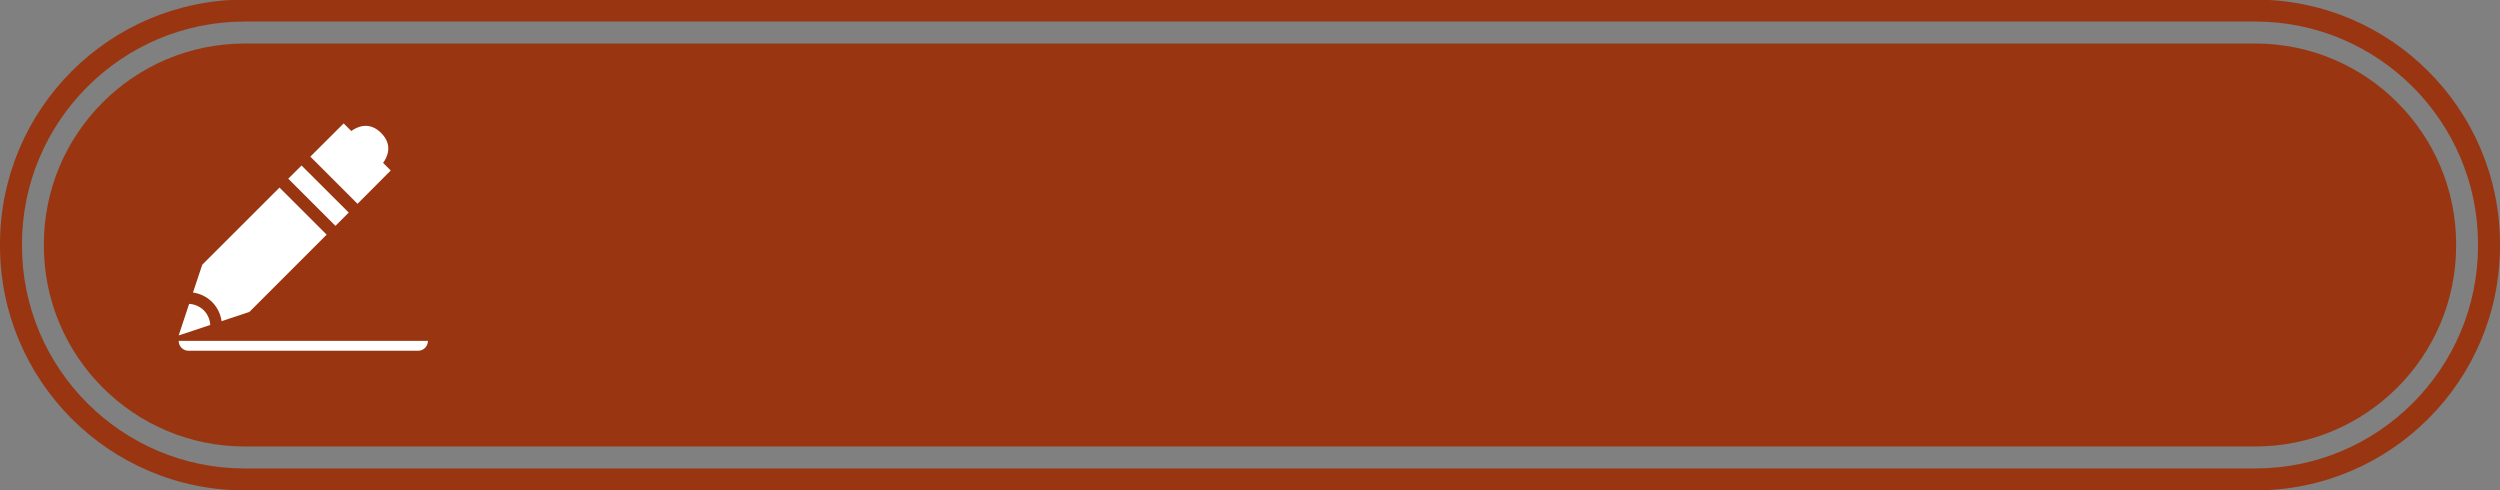
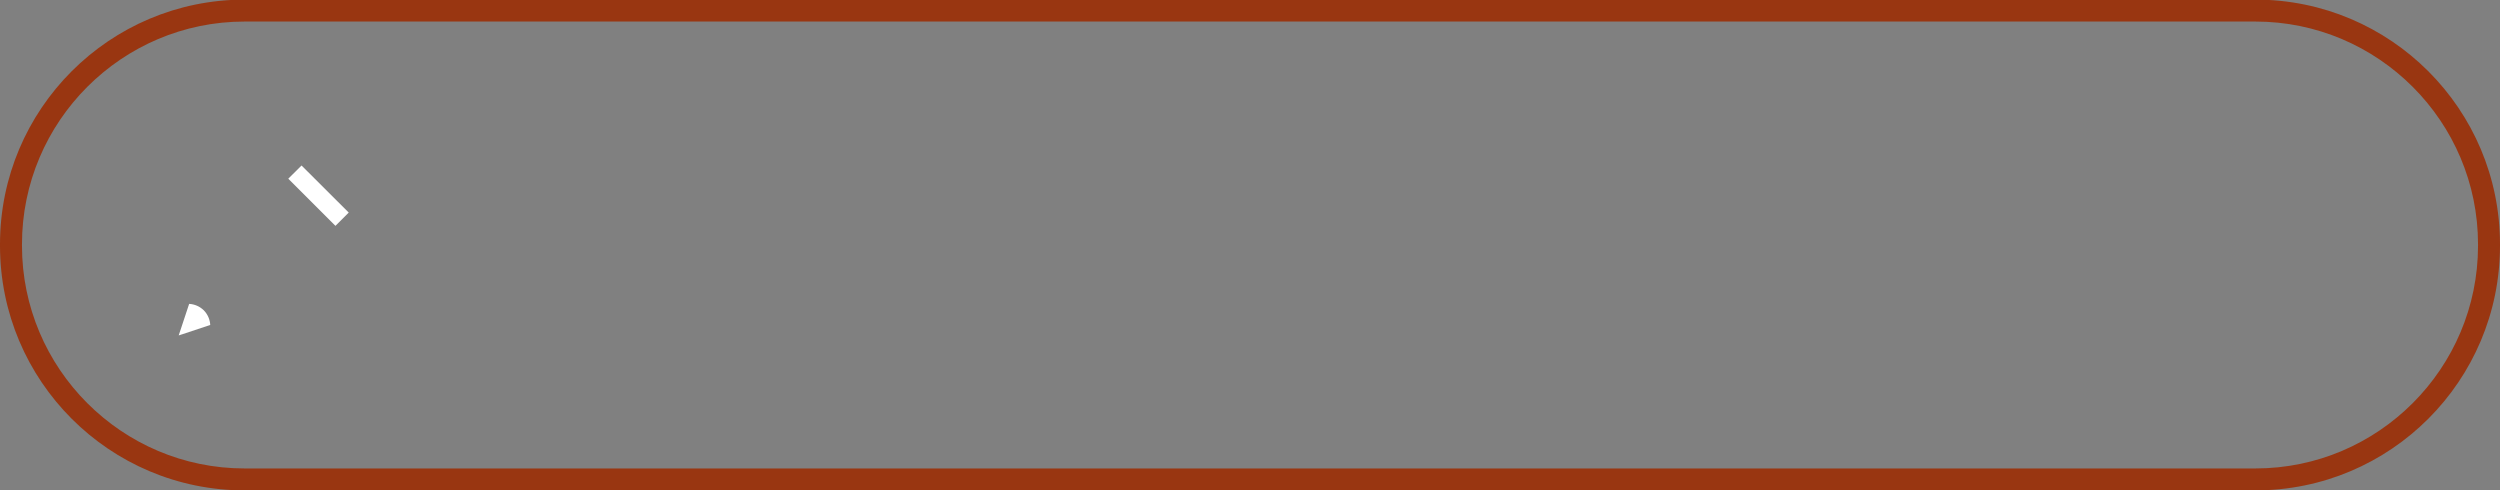
<svg xmlns="http://www.w3.org/2000/svg" fill="#000000" height="19.6" preserveAspectRatio="xMidYMid meet" version="1" viewBox="0.0 40.2 100.0 19.6" width="100" zoomAndPan="magnify">
  <rect x="0.0" y="40.2" width="100.0" height="19.6" fill="#808080" stroke="none" />
  <g>
    <g id="change1_1">
      <path d="M 99.121 50.027 C 99.121 54.941 95.125 58.938 90.215 58.938 L 9.785 58.938 C 4.875 58.938 0.879 54.941 0.879 50.027 L 0.879 49.973 C 0.879 45.059 4.875 41.062 9.785 41.062 L 90.215 41.062 C 95.125 41.062 99.121 45.059 99.121 49.973 Z M 90.215 40.184 L 9.785 40.184 C 4.383 40.184 0 44.566 0 49.973 L 0 50.027 C 0 55.434 4.383 59.816 9.785 59.816 L 90.215 59.816 C 95.617 59.816 100 55.434 100 50.027 L 100 49.973 C 100 44.566 95.617 40.184 90.215 40.184" fill="#993611" />
    </g>
    <g id="change1_2">
-       <path d="M 9.785 58.059 C 5.355 58.059 1.754 54.457 1.754 50.027 L 1.754 49.973 C 1.754 45.543 5.355 41.941 9.785 41.941 L 90.215 41.941 C 94.645 41.941 98.246 45.543 98.246 49.973 L 98.246 50.027 C 98.246 54.457 94.645 58.059 90.215 58.059 L 9.785 58.059" fill="#993611" />
-     </g>
+       </g>
    <g id="change2_1">
      <path d="M 8.41 53.199 L 7.148 53.617 L 7.566 52.355 C 7.781 52.367 7.988 52.453 8.152 52.613 C 8.312 52.777 8.398 52.984 8.41 53.199" fill="#ffffff" />
    </g>
    <g id="change2_2">
-       <path d="M 14.301 48.352 L 15.629 47.02 L 15.324 46.715 C 15.473 46.512 15.742 46.016 15.246 45.52 C 14.75 45.023 14.254 45.293 14.051 45.441 L 13.746 45.137 L 12.414 46.465 L 14.301 48.352" fill="#ffffff" />
-     </g>
+       </g>
    <g id="change2_3">
      <path d="M 13.418 49.234 L 13.949 48.703 L 12.062 46.82 L 11.531 47.348 L 13.418 49.234" fill="#ffffff" />
    </g>
    <g id="change2_4">
-       <path d="M 11.18 47.703 L 8.09 50.789 L 7.719 51.902 C 8 51.941 8.27 52.066 8.484 52.281 C 8.699 52.496 8.824 52.766 8.863 53.047 L 9.977 52.676 L 13.066 49.586 L 11.18 47.703" fill="#ffffff" />
-     </g>
+       </g>
    <g id="change2_5">
-       <path d="M 17.117 53.836 C 17.117 54.055 16.941 54.23 16.727 54.23 L 7.539 54.23 C 7.324 54.23 7.148 54.055 7.148 53.836 L 17.117 53.836" fill="#ffffff" />
-     </g>
+       </g>
  </g>
</svg>